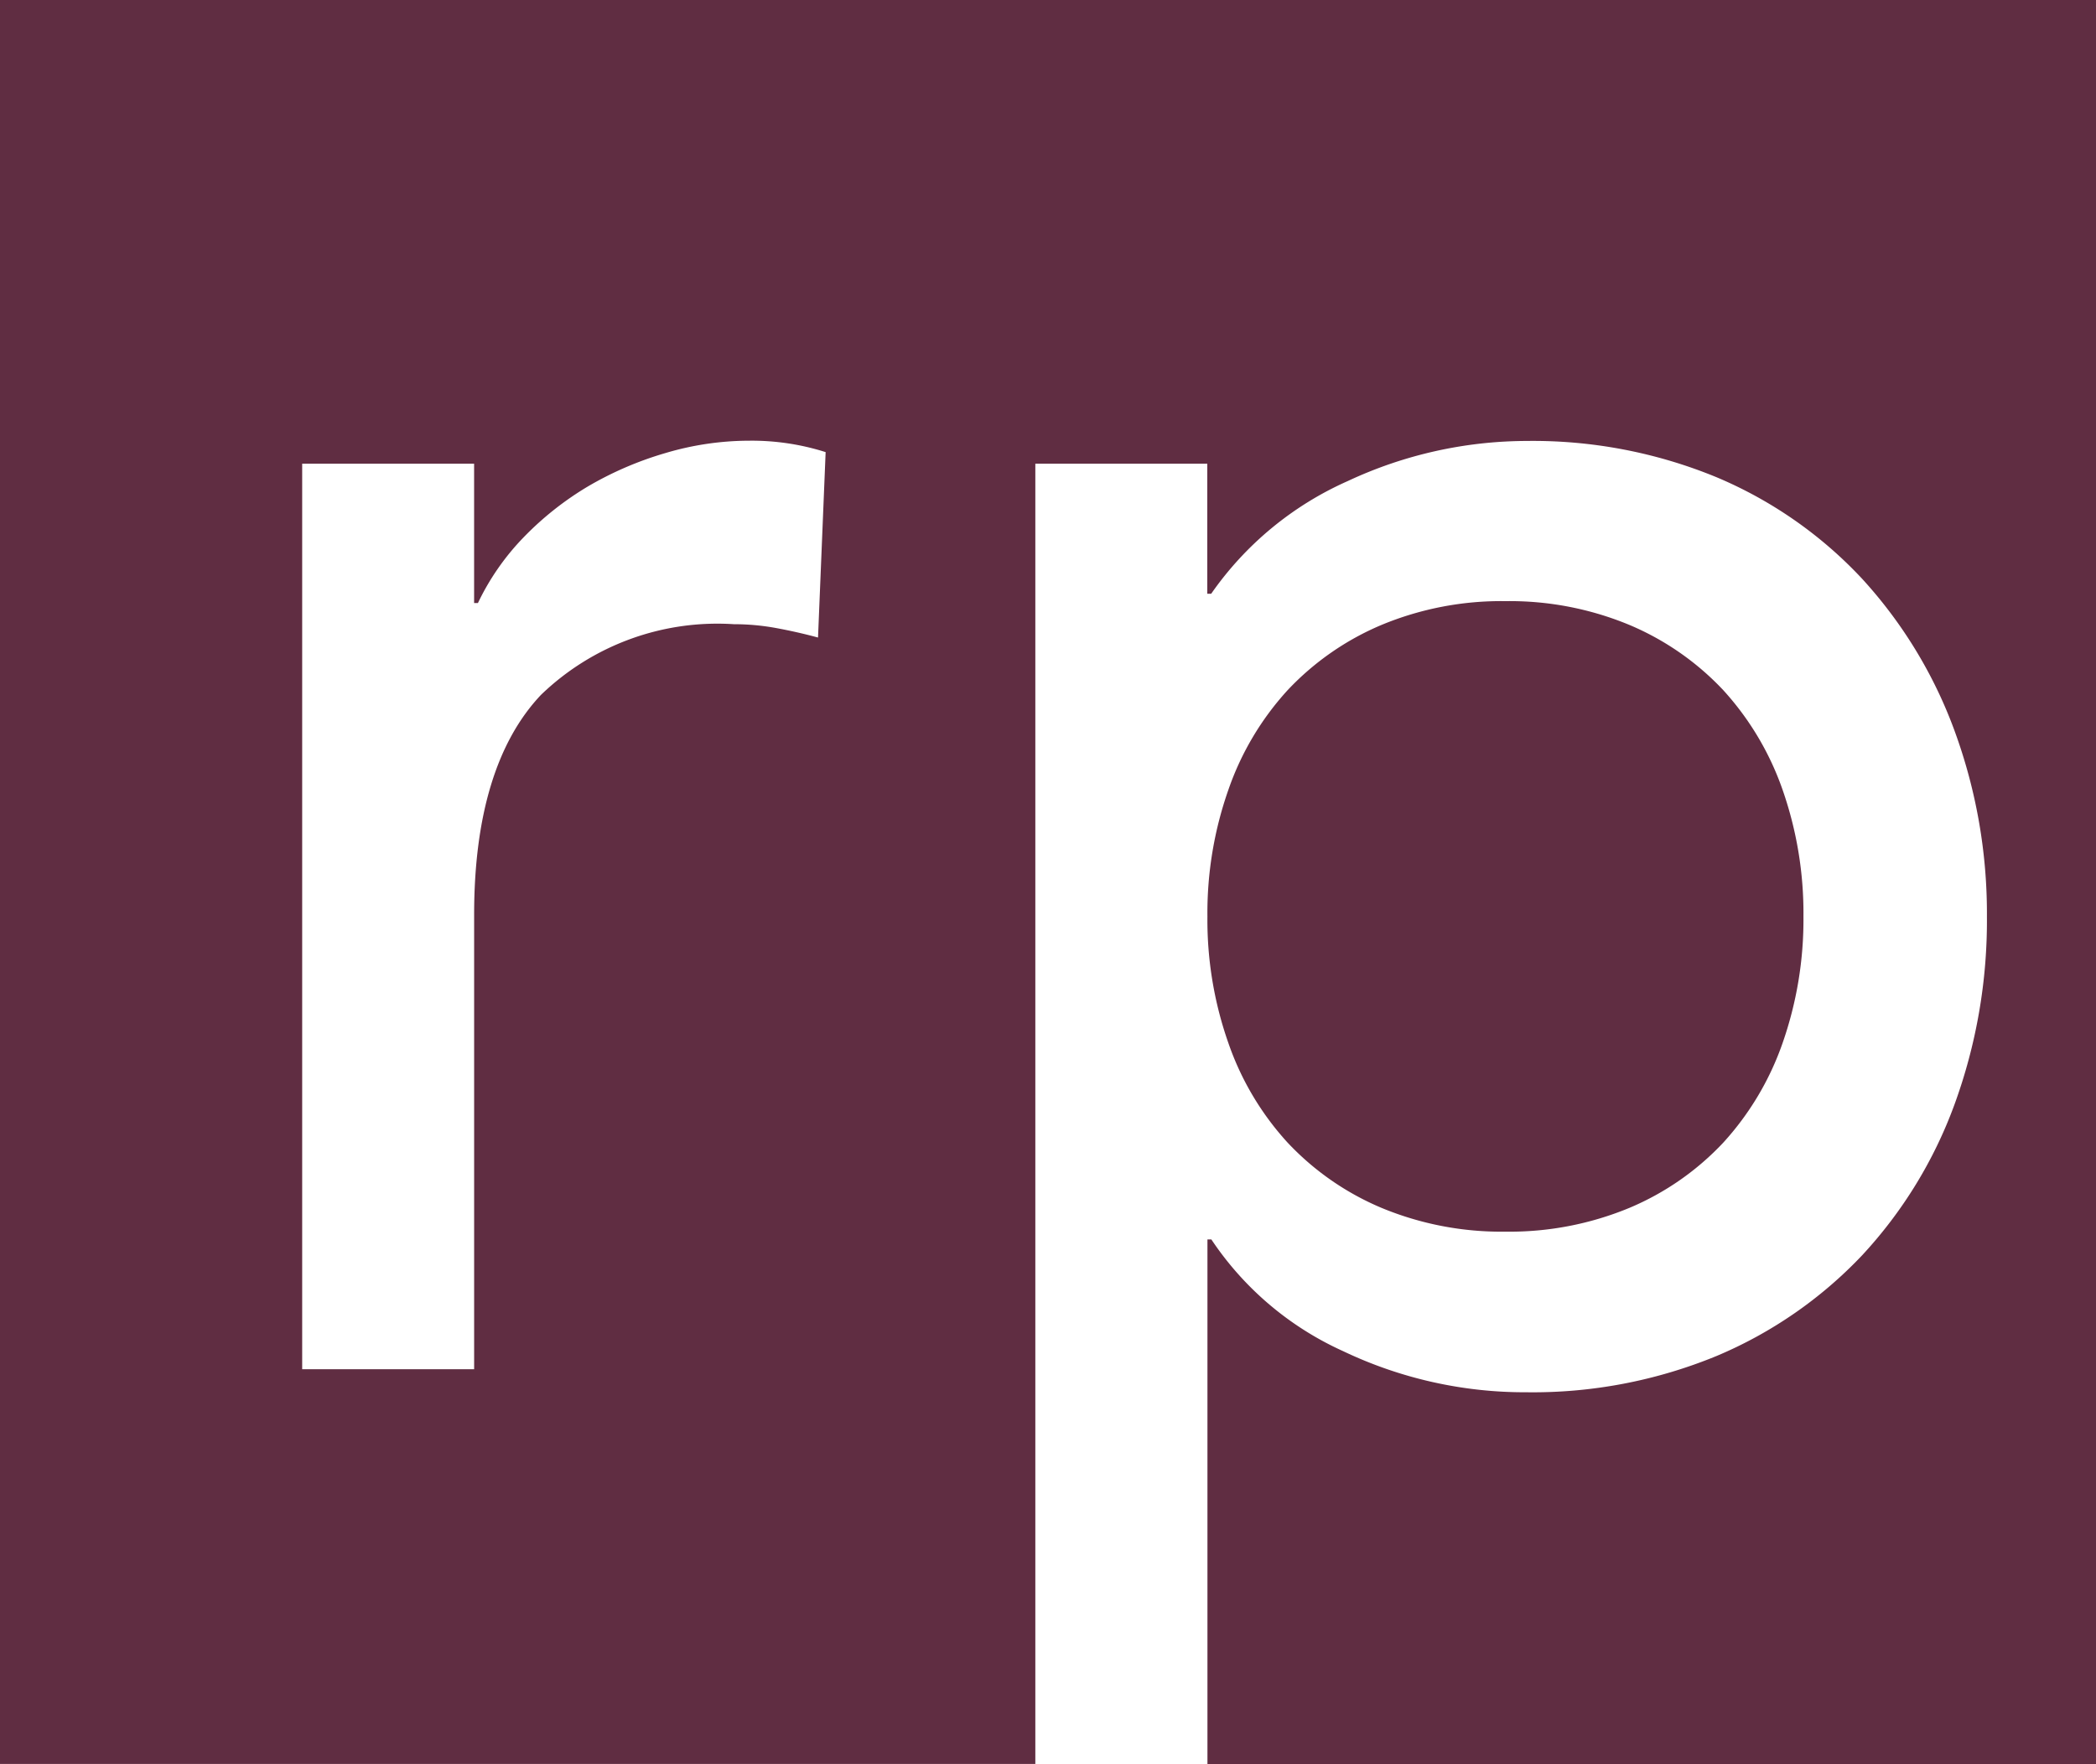
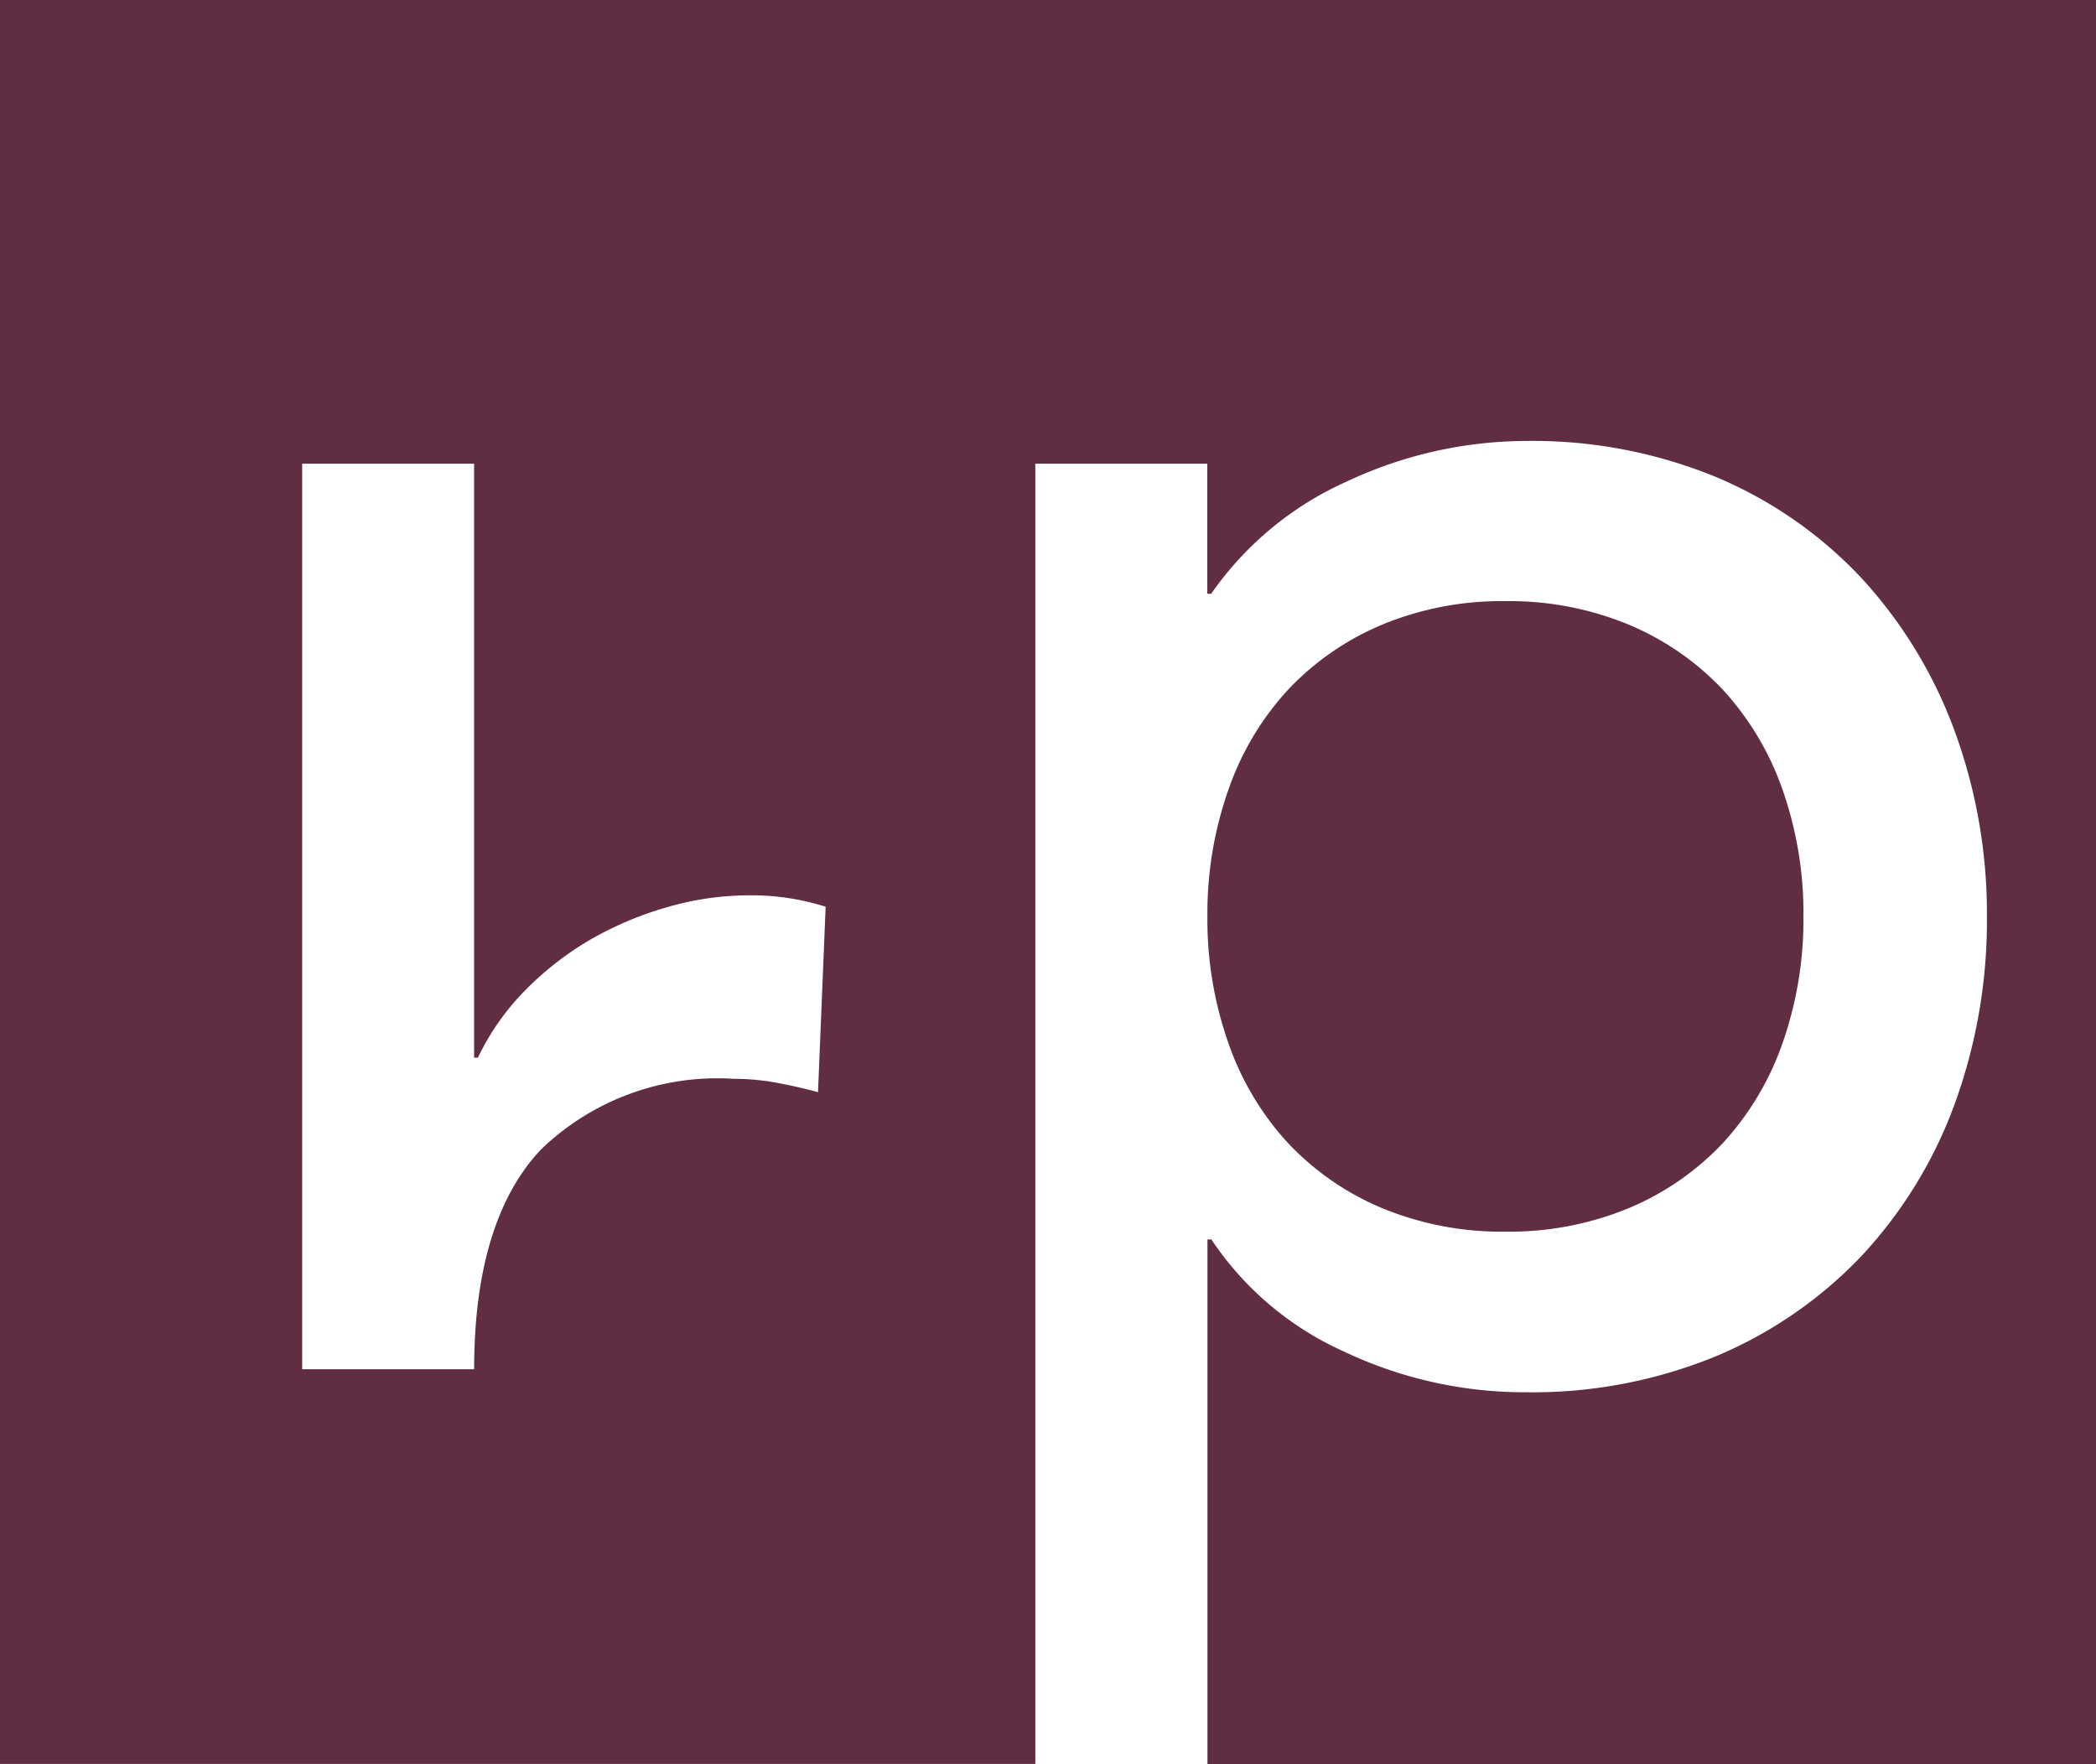
<svg xmlns="http://www.w3.org/2000/svg" width="64.431" height="54.225" viewBox="0 0 64.431 54.225">
-   <path id="Subtraction_5" data-name="Subtraction 5" d="M-2057.068,59.725h-27.315V43.6h.12a9.64,9.64,0,0,0,4.05,3.434,12.968,12.968,0,0,0,5.636,1.264,14.835,14.835,0,0,0,5.844-1.115,13.2,13.2,0,0,0,4.465-3.085,13.742,13.742,0,0,0,2.846-4.638,16.491,16.491,0,0,0,1-5.784,16.319,16.319,0,0,0-1-5.725,14.087,14.087,0,0,0-2.846-4.67,13.026,13.026,0,0,0-4.465-3.111,14.821,14.821,0,0,0-5.844-1.115,13.028,13.028,0,0,0-5.491,1.232,10.1,10.1,0,0,0-4.2,3.465h-.12V19.753h-5.286V59.724H-2121.5V5.5h64.431V59.724Zm-55.143-39.972V47.589h5.286V33.614c0-3.041.692-5.314,2.056-6.755a7.808,7.808,0,0,1,5.93-2.171,7.17,7.17,0,0,1,1.292.117c.435.08.87.178,1.293.293l.234-5.7a7.5,7.5,0,0,0-2.348-.351,9.073,9.073,0,0,0-2.584.382,10.52,10.52,0,0,0-2.379,1.026,9.561,9.561,0,0,0-1.967,1.556,7.6,7.6,0,0,0-1.411,2.027h-.117V19.753Zm36.989,23.608a9.609,9.609,0,0,1-3.817-.734,8.452,8.452,0,0,1-2.877-2,8.774,8.774,0,0,1-1.82-3.054,11.408,11.408,0,0,1-.648-3.9,11.416,11.416,0,0,1,.648-3.905,8.784,8.784,0,0,1,1.82-3.055,8.476,8.476,0,0,1,2.877-2,9.585,9.585,0,0,1,3.817-.734,9.593,9.593,0,0,1,3.817.734,8.468,8.468,0,0,1,2.876,2,8.869,8.869,0,0,1,1.822,3.055,11.5,11.5,0,0,1,.645,3.905,11.488,11.488,0,0,1-.645,3.9,8.856,8.856,0,0,1-1.822,3.054,8.44,8.44,0,0,1-2.876,2A9.619,9.619,0,0,1-2075.222,43.361Z" transform="translate(2121.5 -5.5)" fill="#602d42" />
+   <path id="Subtraction_5" data-name="Subtraction 5" d="M-2057.068,59.725h-27.315V43.6h.12a9.64,9.64,0,0,0,4.05,3.434,12.968,12.968,0,0,0,5.636,1.264,14.835,14.835,0,0,0,5.844-1.115,13.2,13.2,0,0,0,4.465-3.085,13.742,13.742,0,0,0,2.846-4.638,16.491,16.491,0,0,0,1-5.784,16.319,16.319,0,0,0-1-5.725,14.087,14.087,0,0,0-2.846-4.67,13.026,13.026,0,0,0-4.465-3.111,14.821,14.821,0,0,0-5.844-1.115,13.028,13.028,0,0,0-5.491,1.232,10.1,10.1,0,0,0-4.2,3.465h-.12V19.753h-5.286V59.724H-2121.5V5.5h64.431V59.724Zm-55.143-39.972V47.589h5.286c0-3.041.692-5.314,2.056-6.755a7.808,7.808,0,0,1,5.93-2.171,7.17,7.17,0,0,1,1.292.117c.435.08.87.178,1.293.293l.234-5.7a7.5,7.5,0,0,0-2.348-.351,9.073,9.073,0,0,0-2.584.382,10.52,10.52,0,0,0-2.379,1.026,9.561,9.561,0,0,0-1.967,1.556,7.6,7.6,0,0,0-1.411,2.027h-.117V19.753Zm36.989,23.608a9.609,9.609,0,0,1-3.817-.734,8.452,8.452,0,0,1-2.877-2,8.774,8.774,0,0,1-1.82-3.054,11.408,11.408,0,0,1-.648-3.9,11.416,11.416,0,0,1,.648-3.905,8.784,8.784,0,0,1,1.82-3.055,8.476,8.476,0,0,1,2.877-2,9.585,9.585,0,0,1,3.817-.734,9.593,9.593,0,0,1,3.817.734,8.468,8.468,0,0,1,2.876,2,8.869,8.869,0,0,1,1.822,3.055,11.5,11.5,0,0,1,.645,3.905,11.488,11.488,0,0,1-.645,3.9,8.856,8.856,0,0,1-1.822,3.054,8.44,8.44,0,0,1-2.876,2A9.619,9.619,0,0,1-2075.222,43.361Z" transform="translate(2121.5 -5.5)" fill="#602d42" />
</svg>